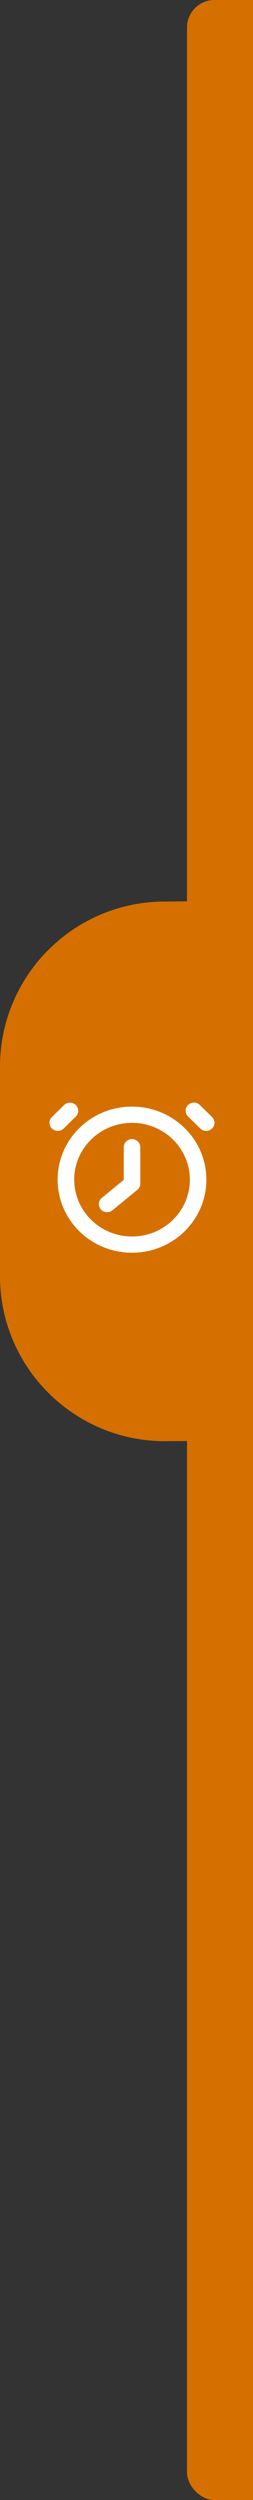
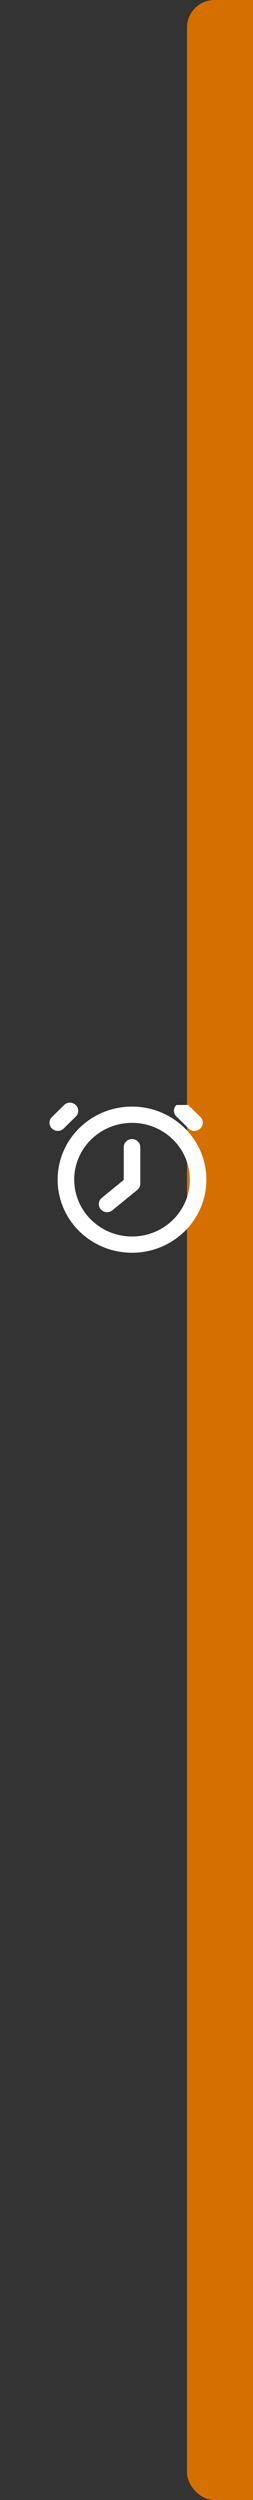
<svg xmlns="http://www.w3.org/2000/svg" id="Layer_1" data-name="Layer 1" viewBox="0 0 46 454">
  <rect x="0" y="0" width="46" height="454" fill="#333333" stroke="none" />
  <defs>
    <style>
      .cls-1, .cls-2 {
        fill-rule: evenodd;
      }

      .cls-1, .cls-2, .cls-3 {
        stroke-width: 0px;
      }

      .cls-1, .cls-3 {
        fill: #d57000;
      }

      .cls-2 {
        fill: #fff;
      }
    </style>
  </defs>
  <g id="Ontwerp">
    <g id="Home">
      <g id="Group-2">
        <g id="Group-7">
          <rect id="Rectangle" class="cls-3" x="34" width="276" height="454" rx="5" ry="5" />
          <g id="openingstijden-uitschuif">
-             <path id="Rectangle-2" data-name="Rectangle" class="cls-1" d="m0,231.72v-38c0-16.46,13.26-29.85,29.72-30l24.28-.22h0v98l-23.72.22C13.71,261.87.15,248.57,0,232c0-.09,0-.19,0-.28Z" />
            <g id="arrow">
              <g id="alarm-svgrepo-com">
-                 <path id="Shape" class="cls-2" d="m11.67,200.66c.59-.56,1.53-.55,2.11.02.58.57.59,1.49.02,2.07l-2.25,2.21c-.59.56-1.53.55-2.11-.02-.58-.57-.59-1.49-.02-2.07l2.25-2.21Zm22.53,0c.59-.58,1.54-.58,2.12,0l2.25,2.21c.57.58.56,1.5-.02,2.07-.58.57-1.52.58-2.11.02l-2.25-2.21c-.59-.58-.59-1.51,0-2.08h0Zm-20.71,13.57c0-3.69,2-7.09,5.26-8.94,3.25-1.84,7.26-1.84,10.51,0,3.25,1.84,5.26,5.25,5.26,8.94,0,5.7-4.71,10.32-10.51,10.32s-10.51-4.62-10.51-10.32h0Zm10.51-13.27c-7.47,0-13.52,5.94-13.52,13.27s6.05,13.27,13.52,13.27,13.52-5.94,13.52-13.27-6.05-13.27-13.52-13.27Zm1.5,7.37c0-.81-.67-1.47-1.5-1.47s-1.5.66-1.5,1.47v5.94l-3.96,3.24c-.43.33-.64.87-.55,1.39.09.53.46.97.97,1.15.51.18,1.09.07,1.5-.28l4.51-3.69c.34-.28.54-.69.54-1.13v-6.63Z" />
+                 <path id="Shape" class="cls-2" d="m11.67,200.66c.59-.56,1.53-.55,2.11.02.58.57.59,1.49.02,2.07l-2.25,2.21c-.59.56-1.53.55-2.11-.02-.58-.57-.59-1.49-.02-2.07l2.25-2.21Zm22.53,0l2.25,2.21c.57.58.56,1.5-.02,2.07-.58.57-1.52.58-2.11.02l-2.25-2.21c-.59-.58-.59-1.51,0-2.08h0Zm-20.71,13.57c0-3.69,2-7.09,5.26-8.94,3.25-1.84,7.26-1.84,10.51,0,3.25,1.84,5.26,5.25,5.26,8.94,0,5.7-4.71,10.32-10.51,10.32s-10.51-4.62-10.51-10.32h0Zm10.51-13.27c-7.47,0-13.52,5.94-13.52,13.27s6.05,13.27,13.52,13.27,13.52-5.94,13.52-13.27-6.05-13.27-13.52-13.27Zm1.5,7.37c0-.81-.67-1.47-1.5-1.47s-1.5.66-1.5,1.47v5.94l-3.96,3.24c-.43.33-.64.87-.55,1.39.09.53.46.97.97,1.15.51.18,1.09.07,1.5-.28l4.51-3.69c.34-.28.54-.69.54-1.13v-6.63Z" />
              </g>
            </g>
          </g>
        </g>
      </g>
    </g>
  </g>
</svg>